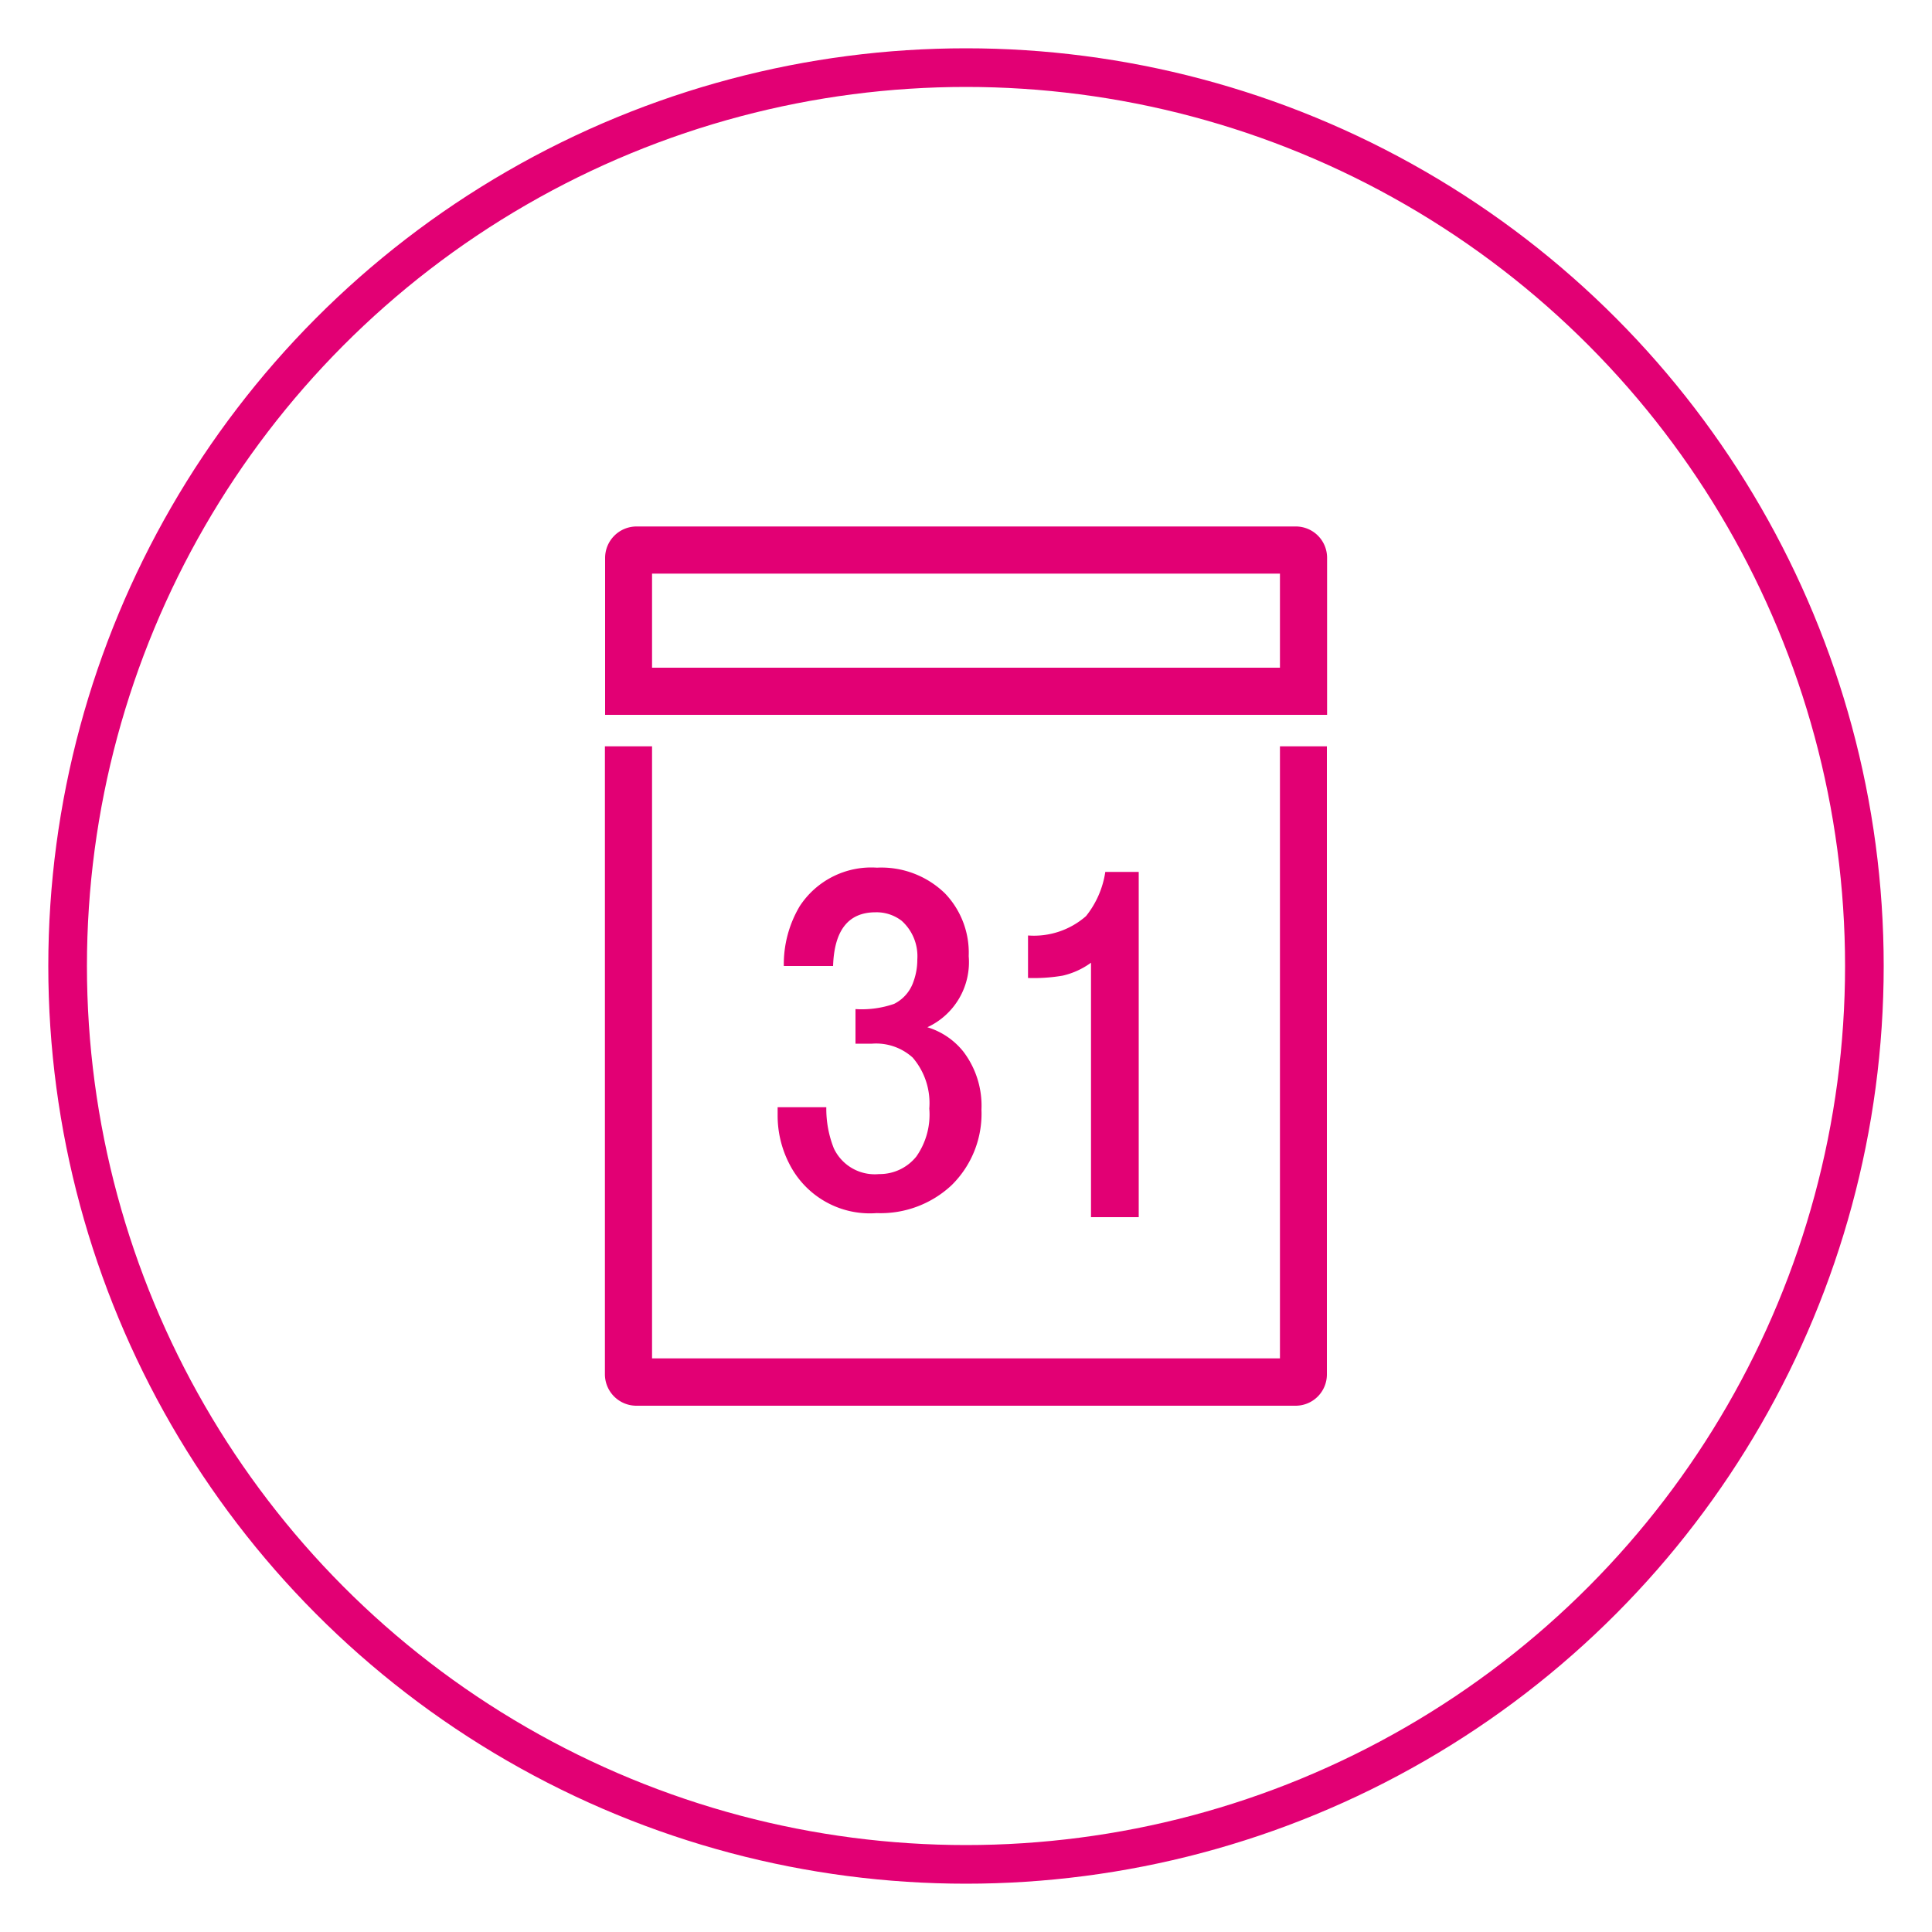
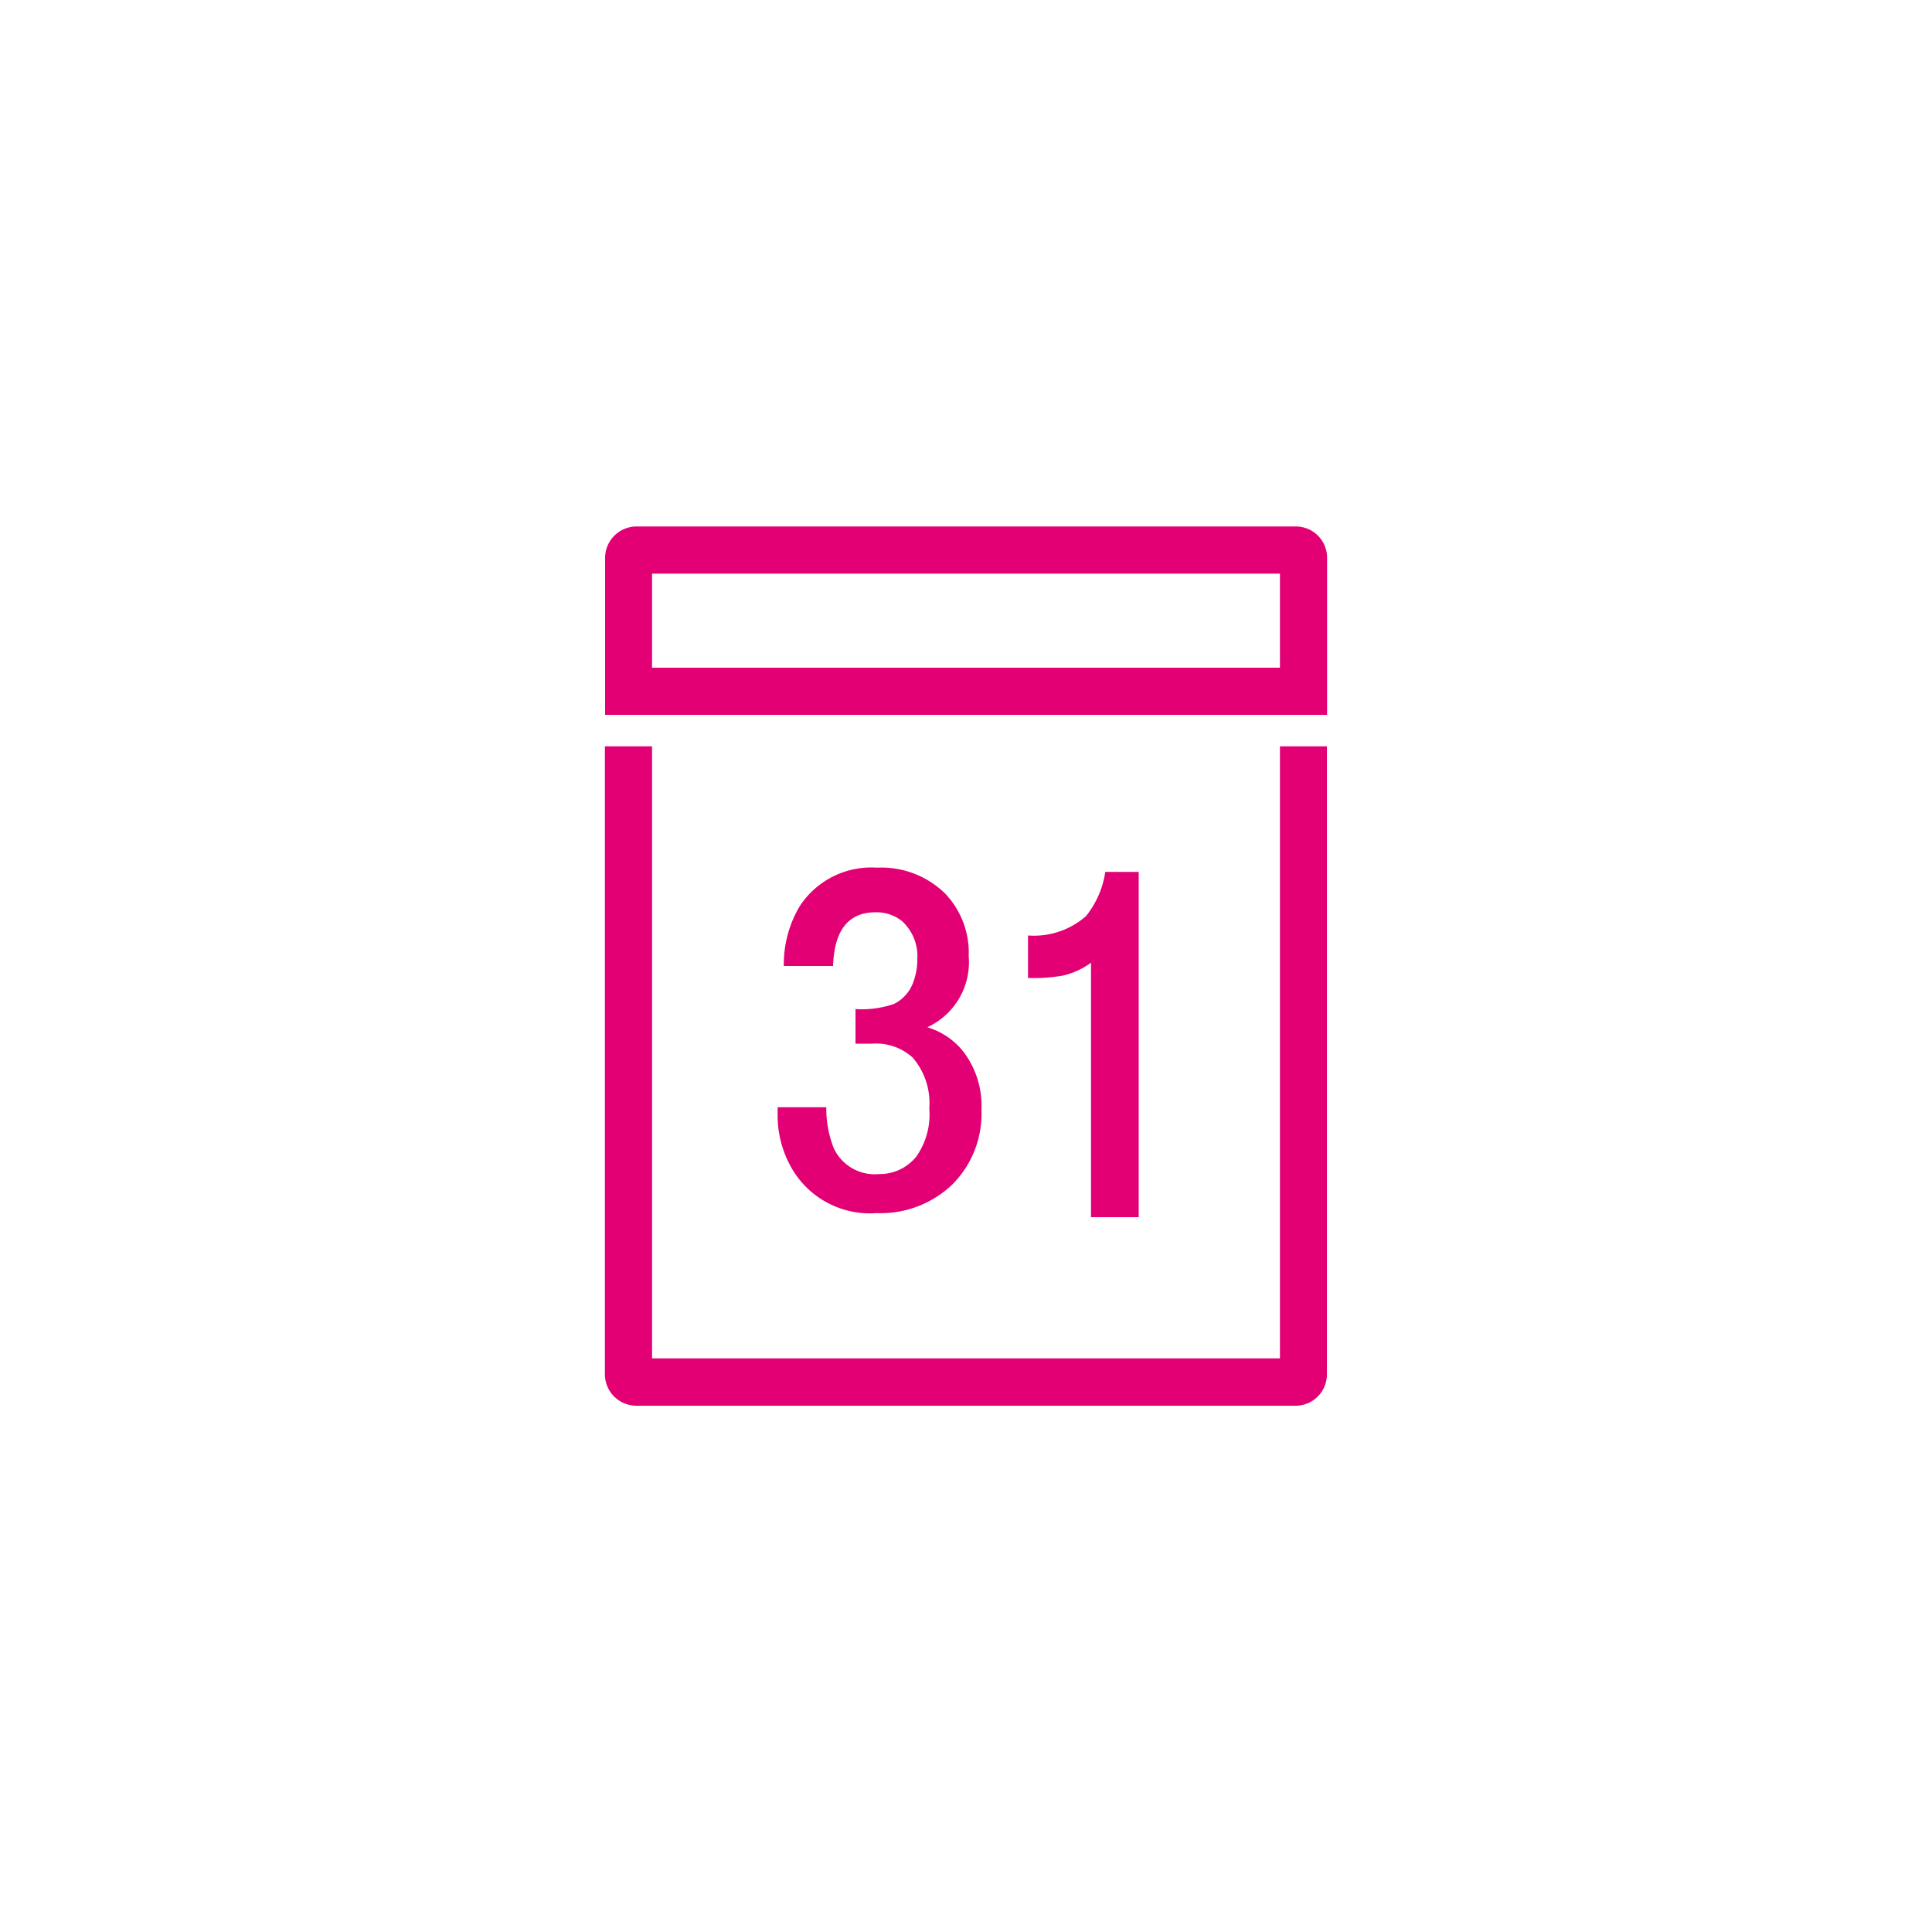
<svg xmlns="http://www.w3.org/2000/svg" id="Layer_1" data-name="Layer 1" viewBox="0 0 100 100">
  <defs>
    <style>.cls-1{fill:#e20074;}.cls-2{fill:none;stroke:#e20074;stroke-miterlimit:10;stroke-width:2px;}</style>
  </defs>
  <title>maandelijks-opzegbaar</title>
  <path class="cls-1" d="M66.25,70.31H33.75V38.63H31.31v32.5a1.63,1.63,0,0,0,1.62,1.63H67.06a1.62,1.62,0,0,0,1.62-1.62V38.63H66.25ZM45.5,60.77a2.34,2.34,0,0,1-2.34-1.33,5.53,5.53,0,0,1-.39-2.13H40.25v.4a5.45,5.45,0,0,0,.6,2.52,4.67,4.67,0,0,0,4.53,2.56,5.37,5.37,0,0,0,3.87-1.44,5.18,5.18,0,0,0,1.55-3.91,4.63,4.63,0,0,0-.93-3A3.78,3.78,0,0,0,48,53.17a3.71,3.71,0,0,0,2.14-3.68,4.43,4.43,0,0,0-1.23-3.25,4.72,4.72,0,0,0-3.52-1.33,4.42,4.42,0,0,0-4,2A5.88,5.88,0,0,0,40.57,50h2.55q.09-2.78,2.2-2.78a2.13,2.13,0,0,1,1.35.44,2.46,2.46,0,0,1,.81,2,3.3,3.3,0,0,1-.2,1.15,2,2,0,0,1-1,1.15,5.11,5.11,0,0,1-2,.27v1.79h.86a2.82,2.82,0,0,1,2.1.72,3.61,3.61,0,0,1,.86,2.64,3.77,3.77,0,0,1-.67,2.48A2.43,2.43,0,0,1,45.5,60.77ZM67.06,27.25H32.94a1.63,1.63,0,0,0-1.62,1.63V37H68.69V28.88A1.62,1.62,0,0,0,67.06,27.25Zm-.81,7.31H33.75V29.69h32.5ZM58.94,63V45.13H57.21a4.79,4.79,0,0,1-1,2.29,4.09,4.09,0,0,1-3,1v2.2A8.92,8.92,0,0,0,55,50.5a4,4,0,0,0,1.47-.67V63Z" />
-   <circle class="cls-2" cx="50" cy="50" r="46.5" />
</svg>